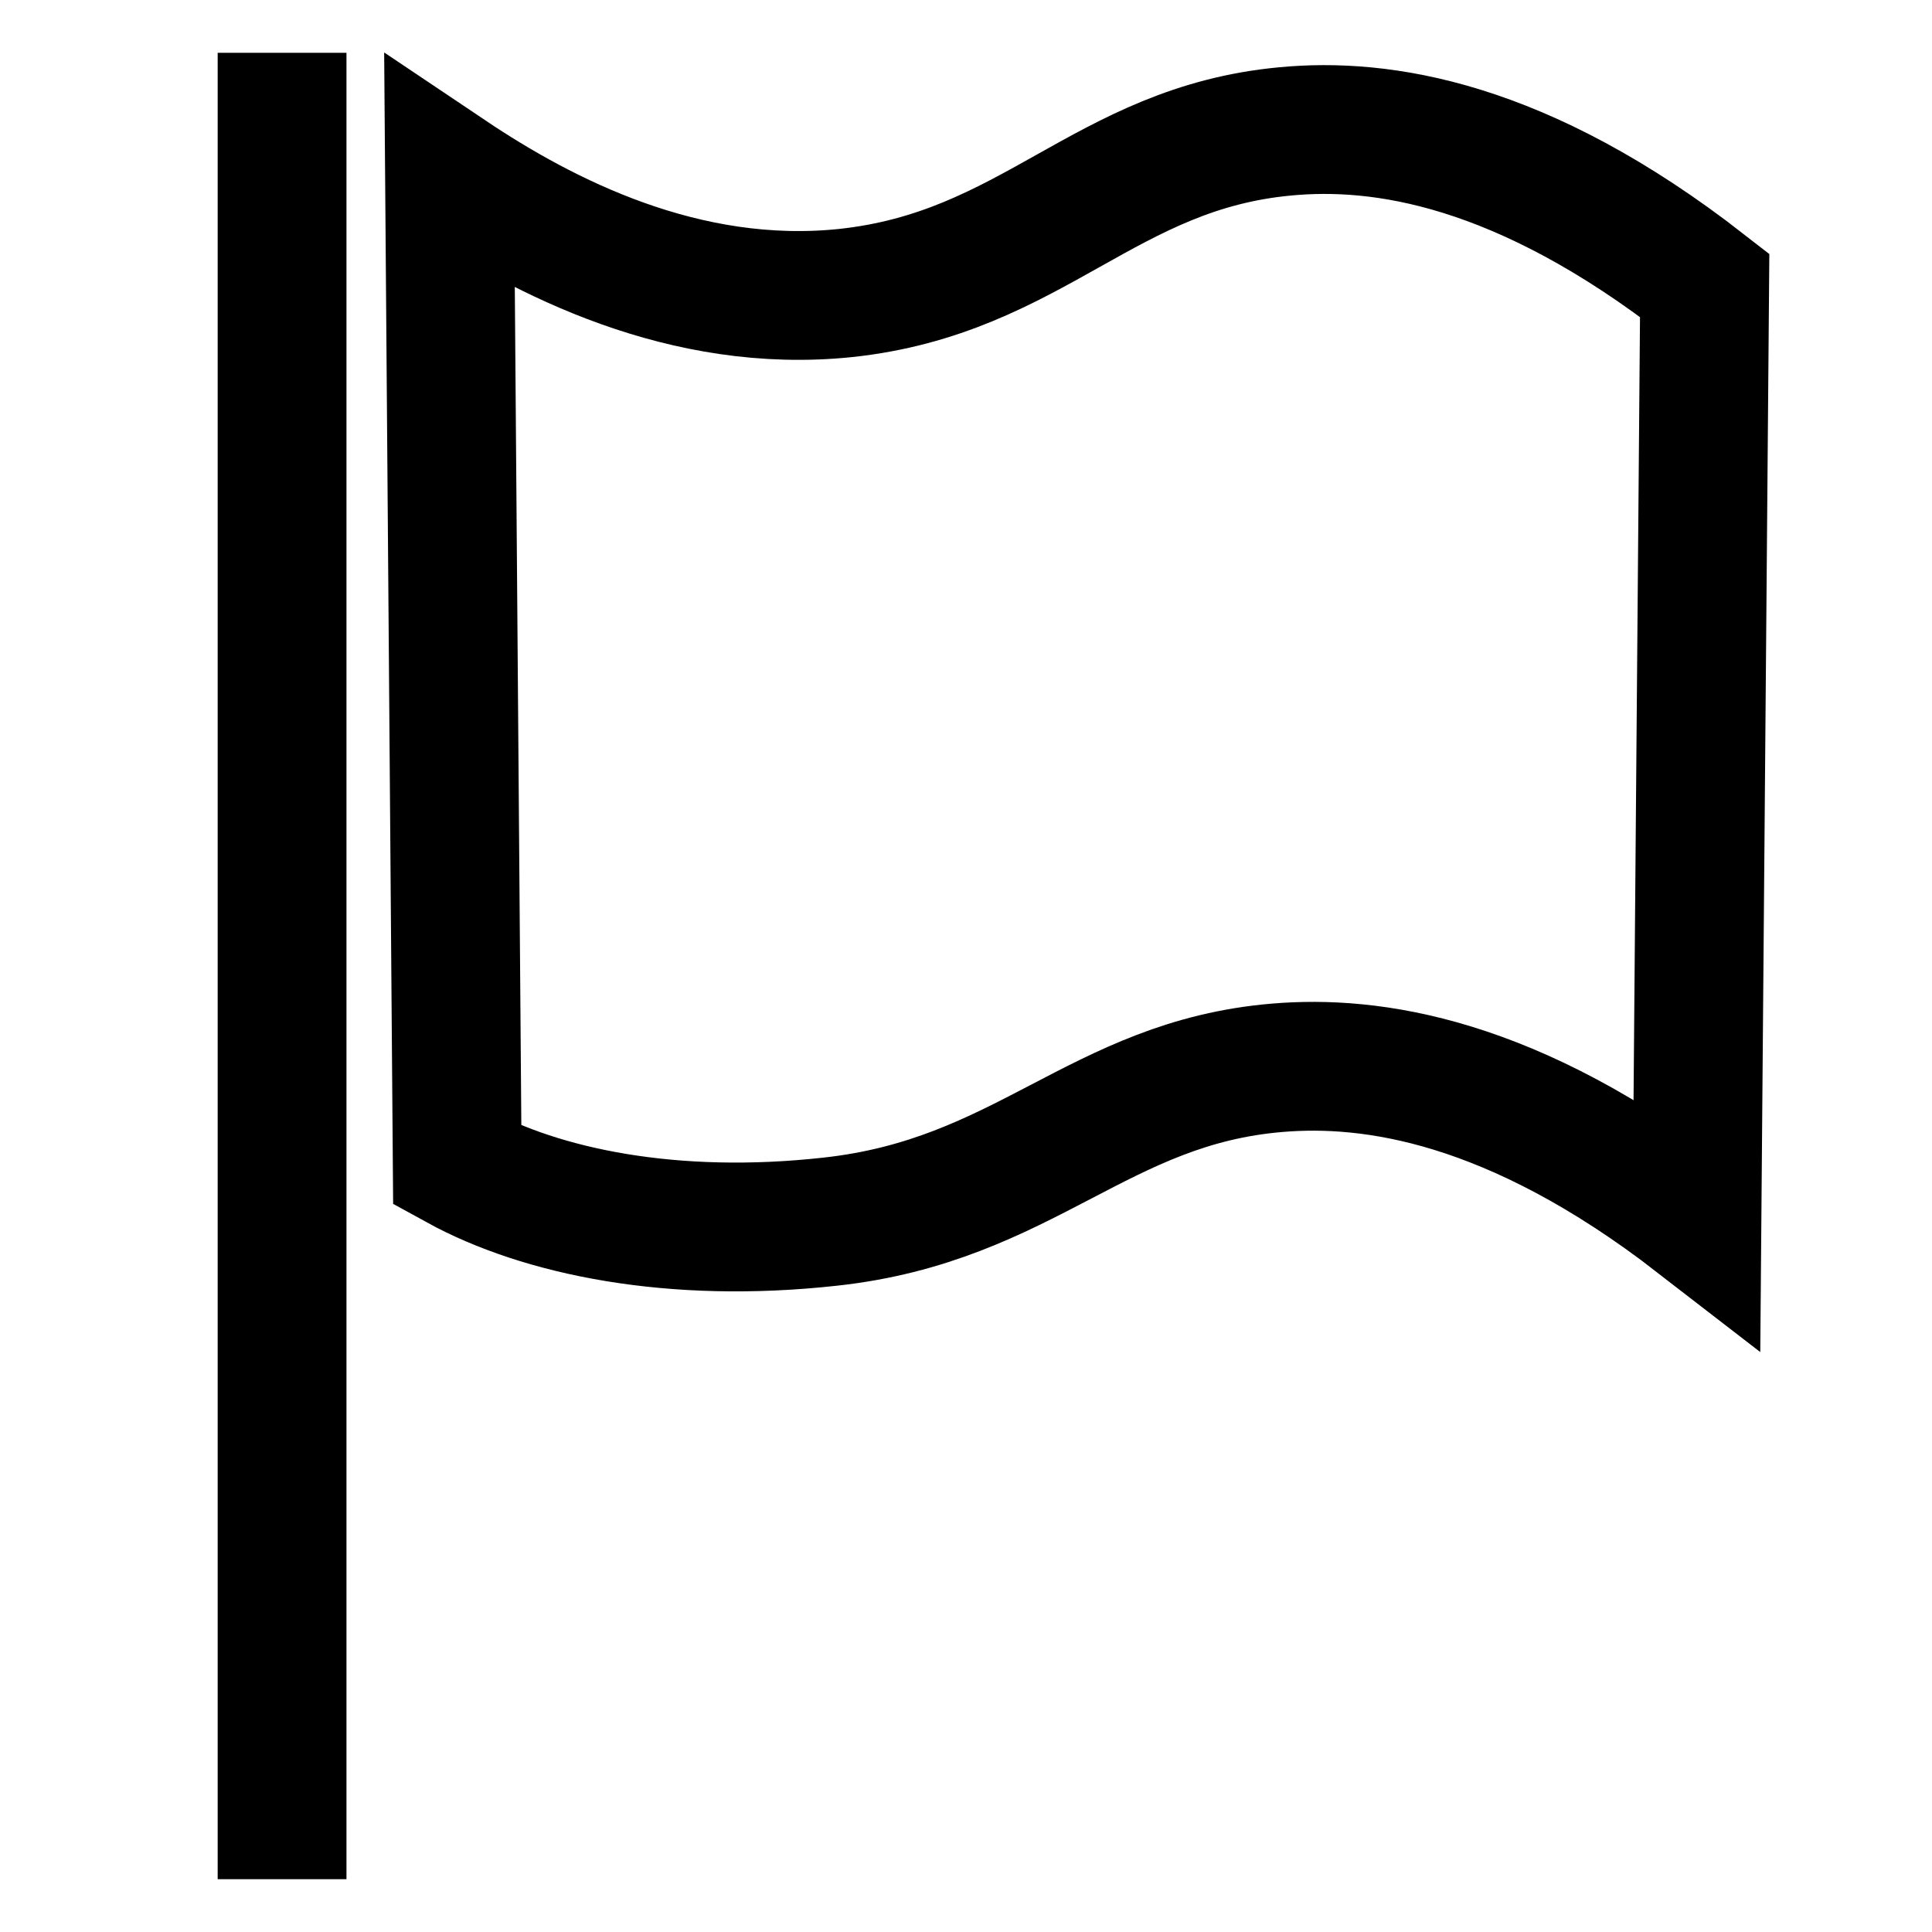
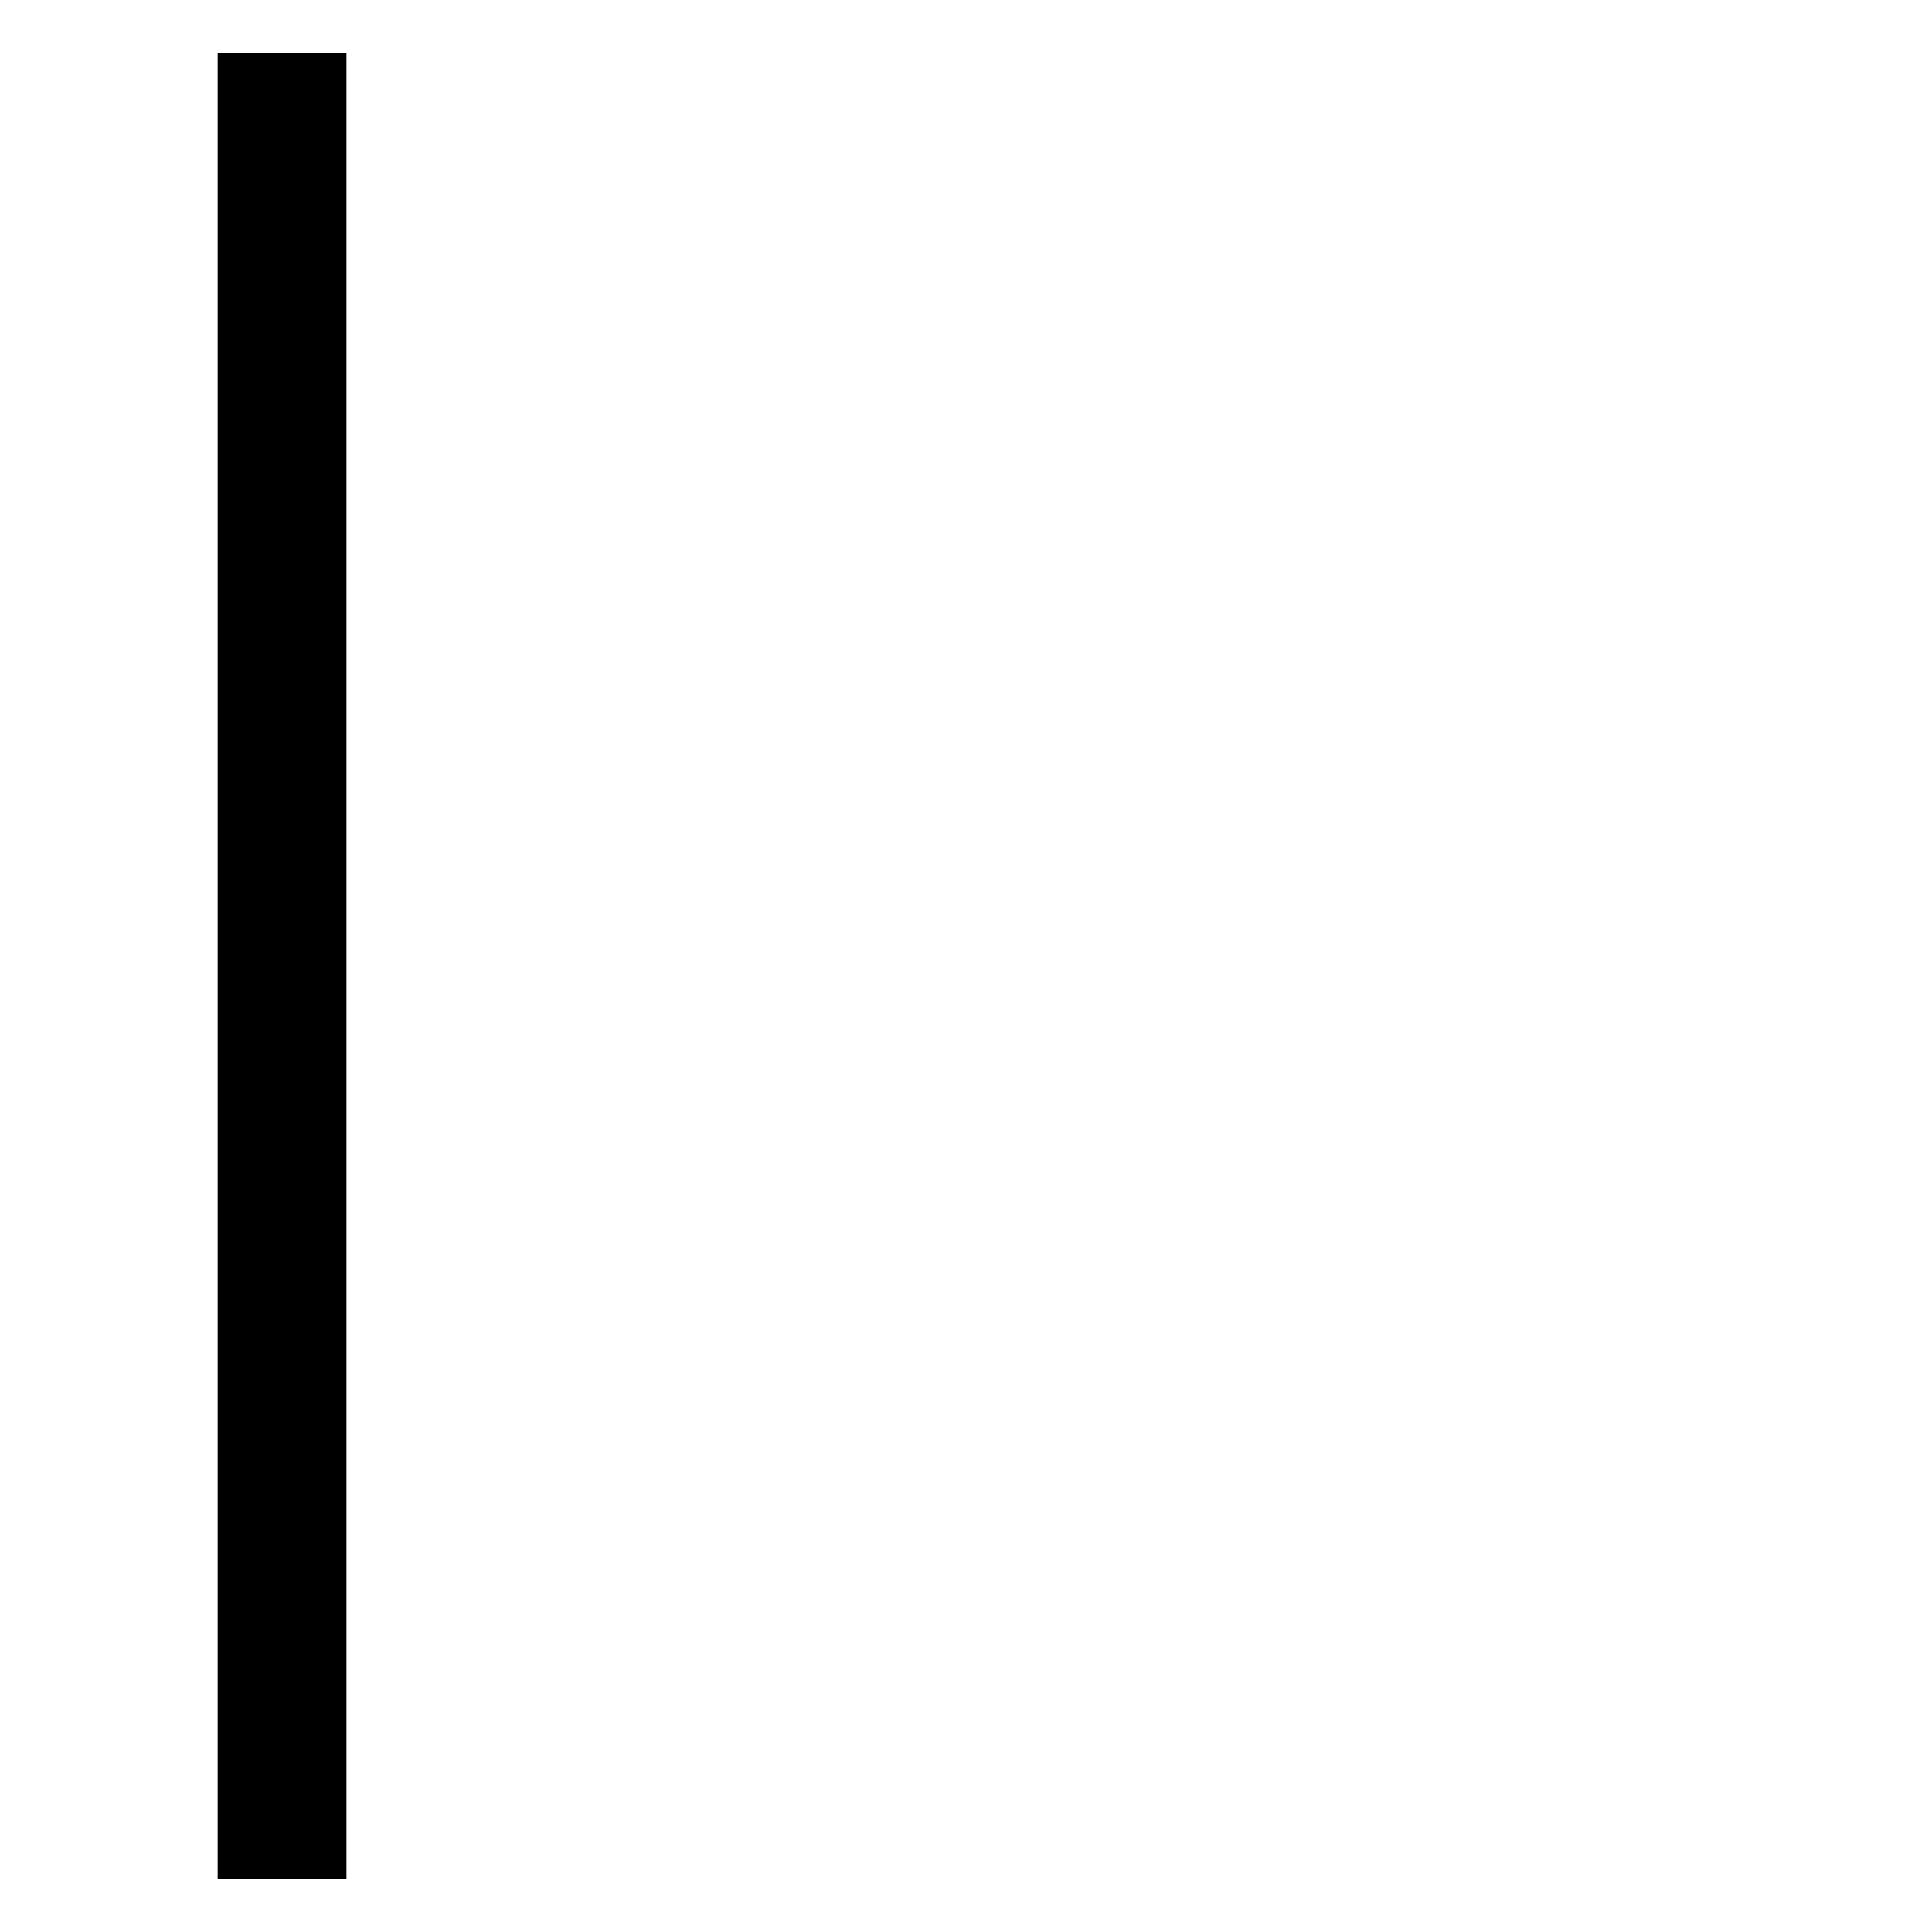
<svg xmlns="http://www.w3.org/2000/svg" version="1.1" id="Layer_1" x="0px" y="0px" viewBox="0 0 30 30" style="enable-background:new 0 0 30 30;" xml:space="preserve">
  <style type="text/css">
	.st0{fill:none;stroke:#000000;stroke-width:2;stroke-miterlimit:10;}
</style>
  <line class="st0" x1="4.38" y1="0.82" x2="4.38" y2="29.18" />
-   <path class="st0" d="M6.98,2.7l0.12,15.4c1.31,0.72,3.35,1.14,5.79,0.87c3.03-0.33,4.17-2.16,6.95-2.39  c1.44-0.12,3.64,0.17,6.51,2.39l0.12-14.54c-2.85-2.22-5.03-2.53-6.51-2.39c-2.81,0.26-3.92,2.2-6.83,2.51  C10.63,4.81,8.44,3.68,6.98,2.7z" />
</svg>